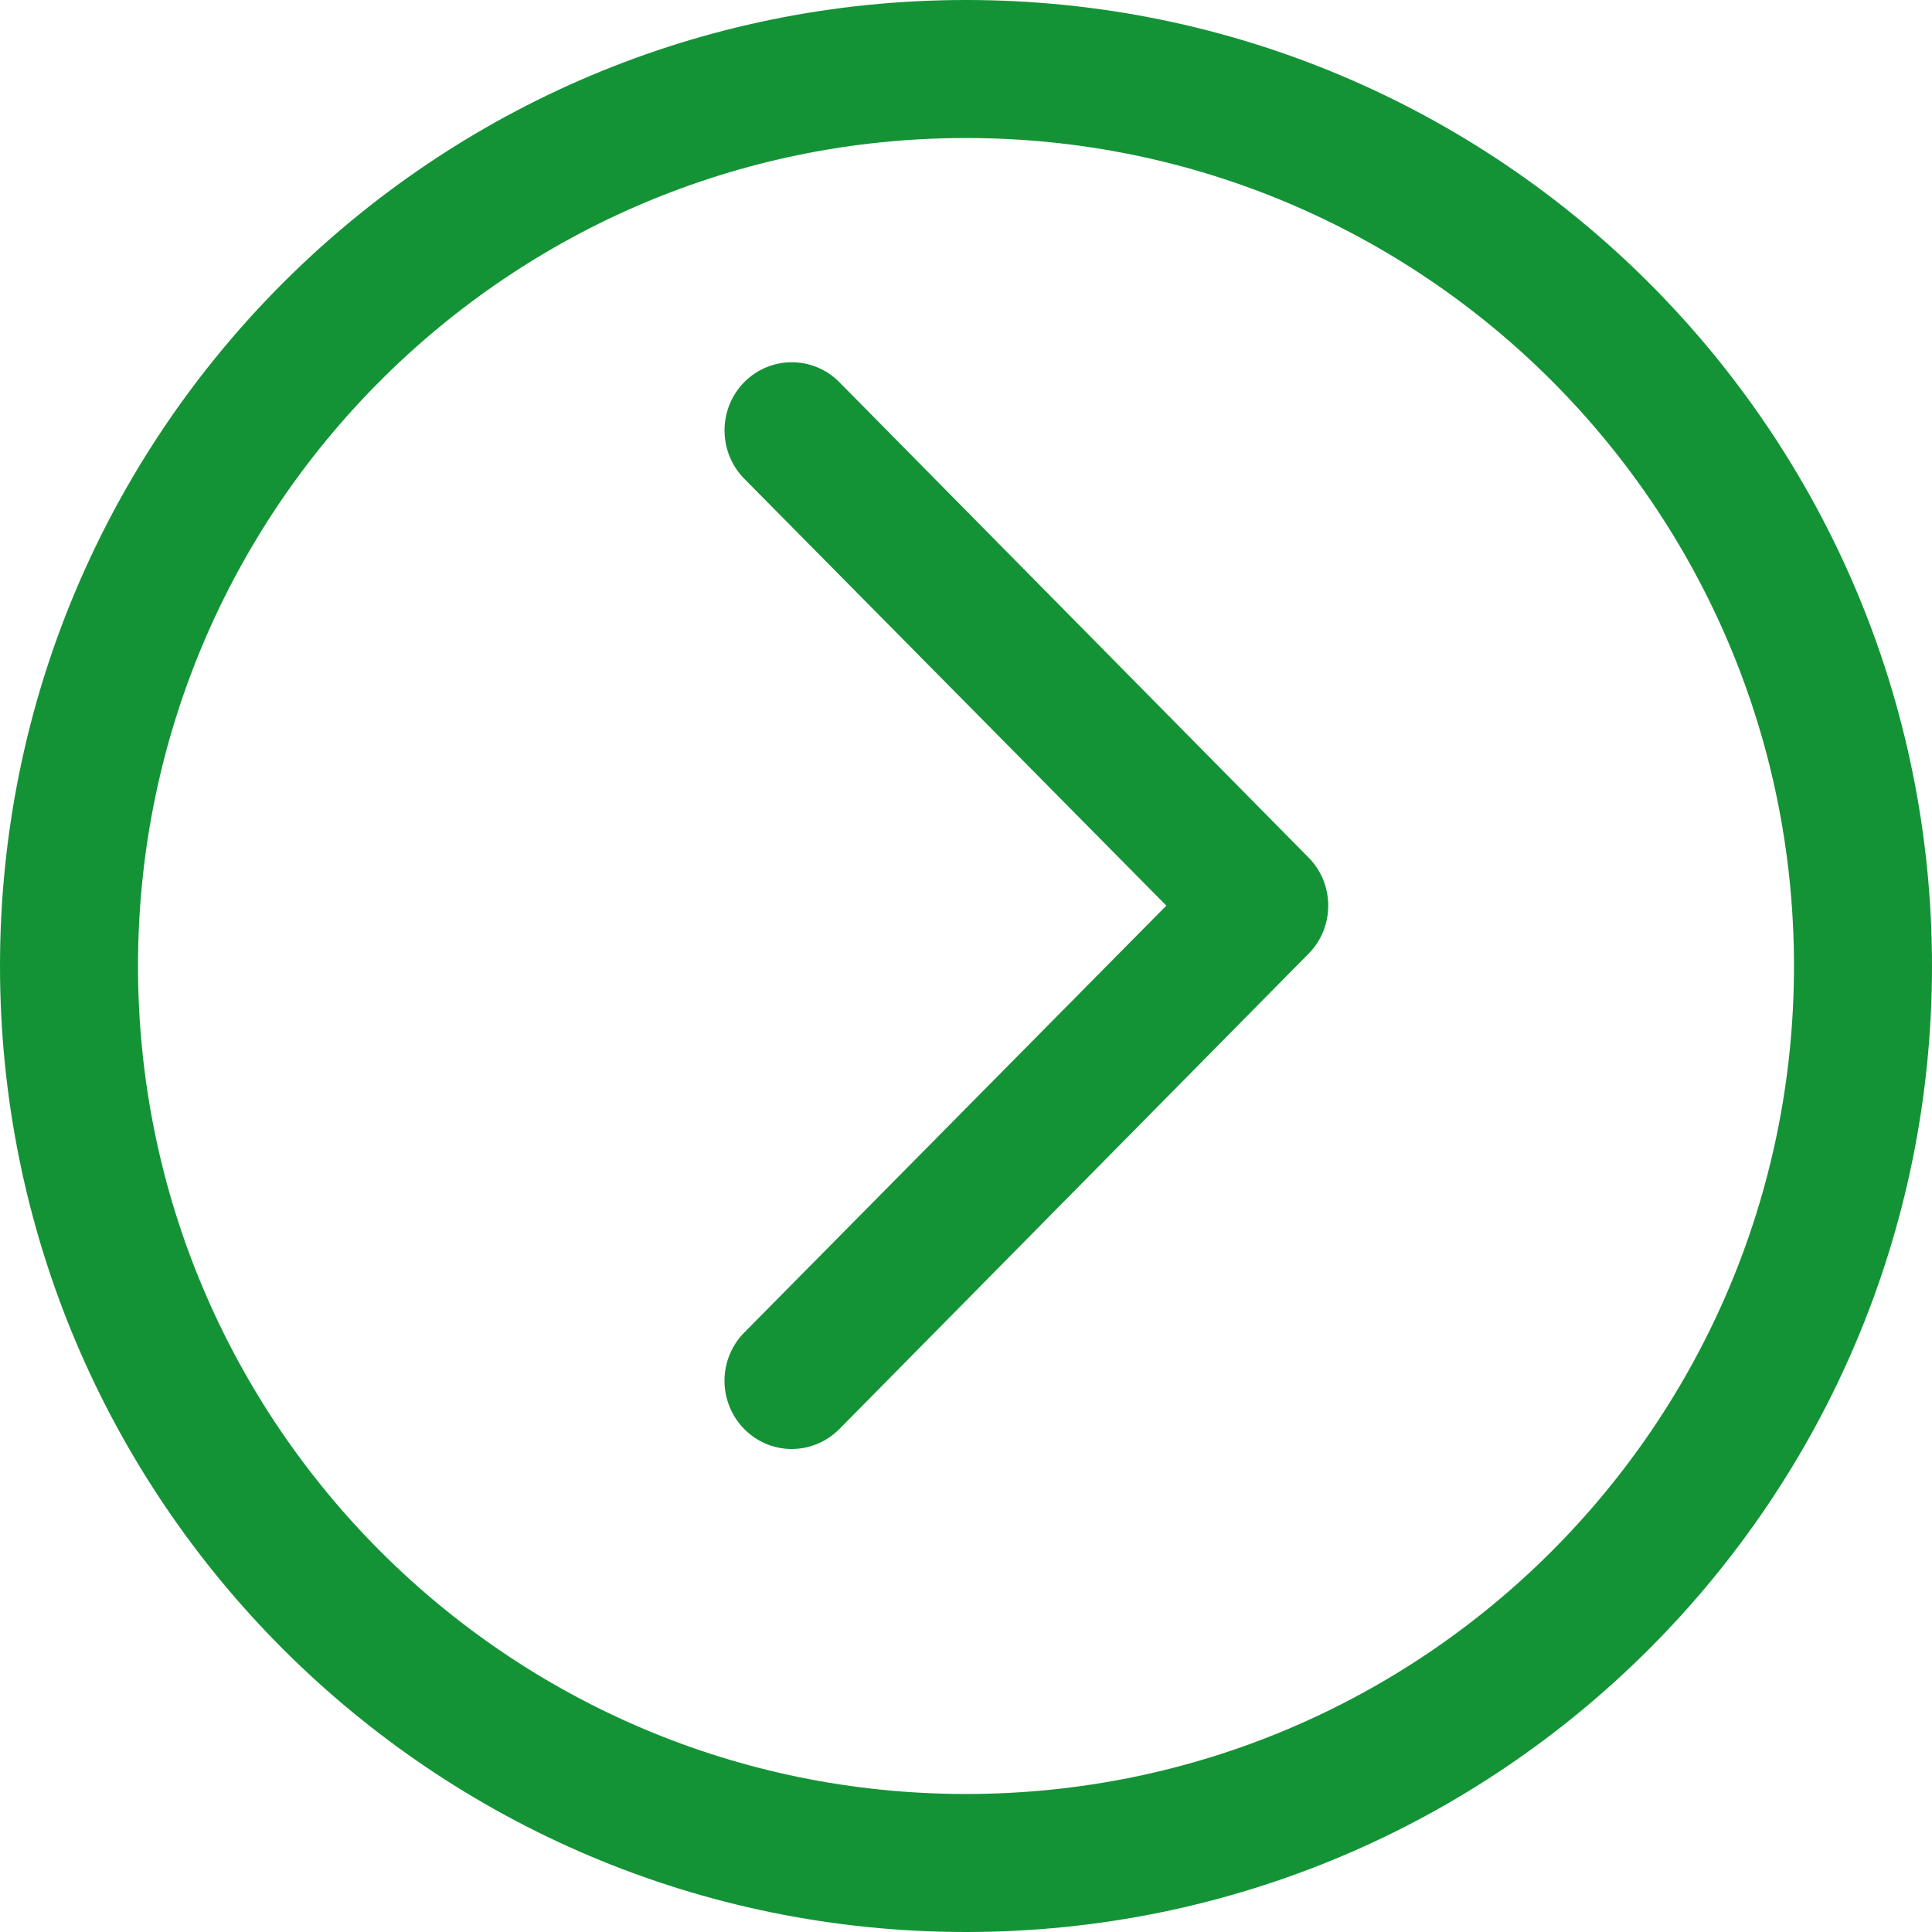
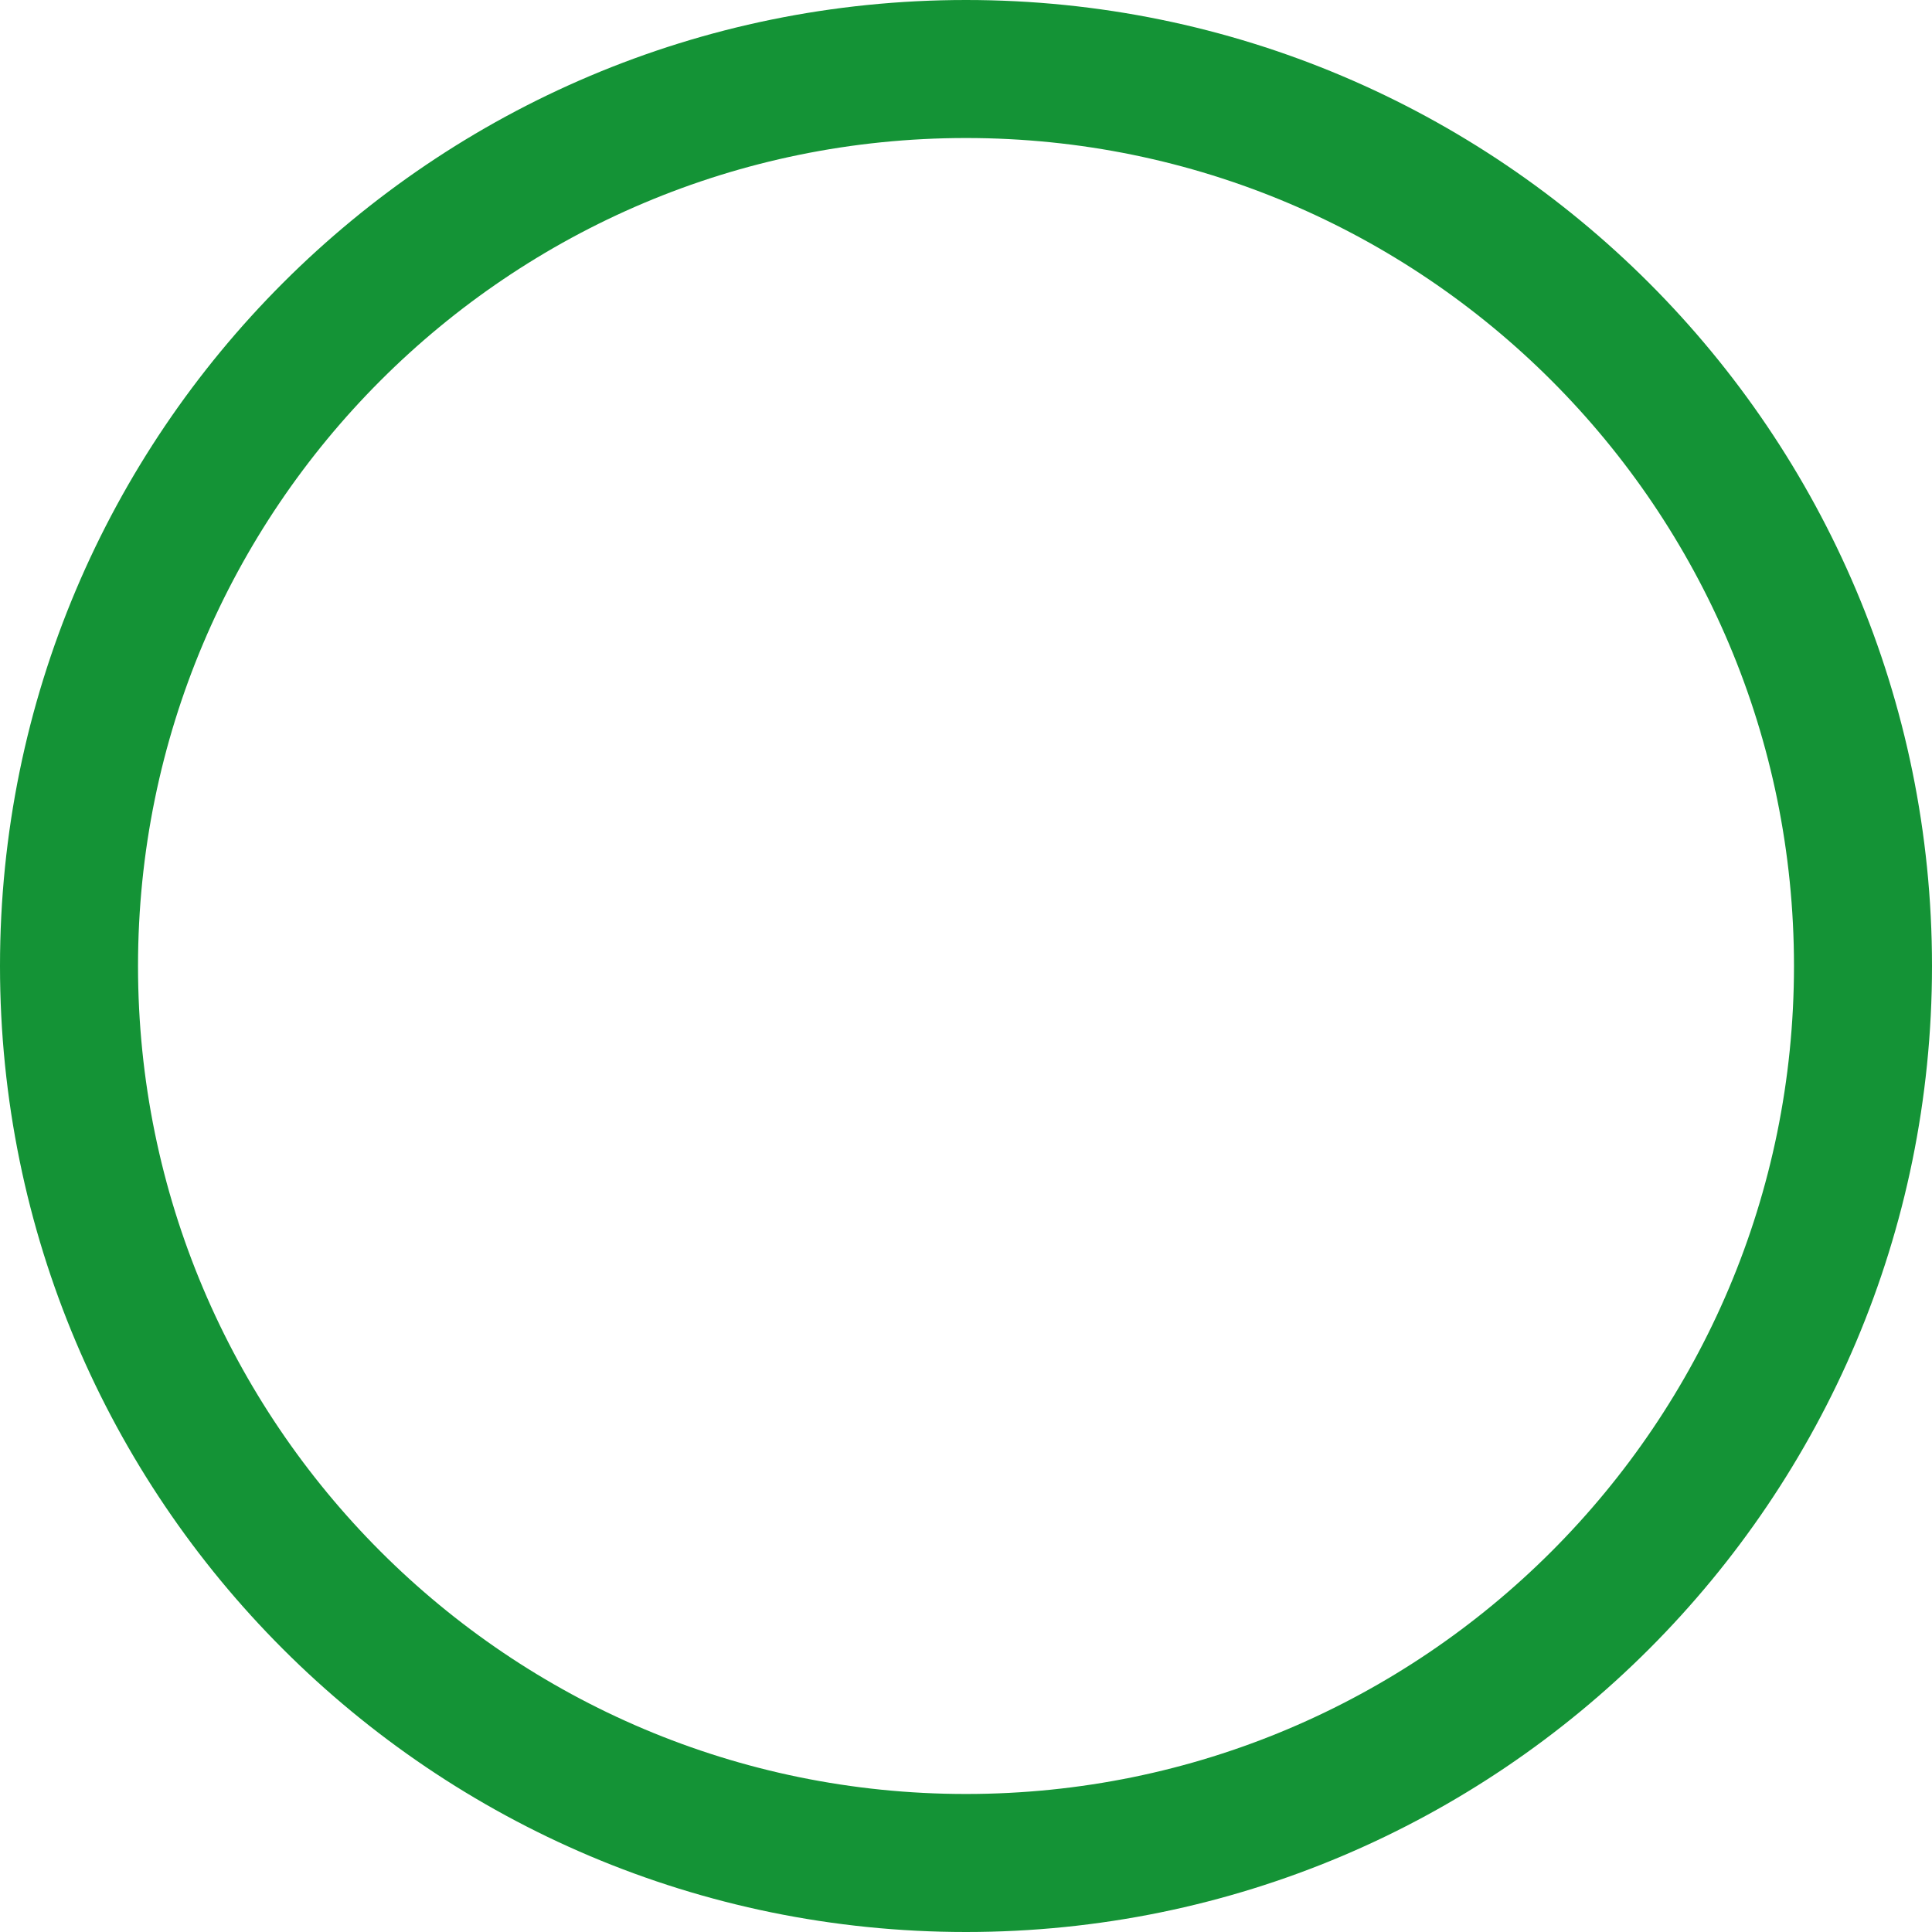
<svg xmlns="http://www.w3.org/2000/svg" fill="none" version="1.1" width="16" height="16" viewBox="0 0 16 16">
  <g>
    <g>
      <path d="M8,16C12.418,16,16,12.418,16,8C16,3.582,12.418,0,8,0C3.582,0,0,3.582,0,8C0,12.418,3.582,16,8,16ZM8,1.143C11.787,1.143,14.857,4.213,14.857,8C14.857,11.787,11.787,14.857,8,14.857C4.213,14.857,1.143,11.787,1.143,8C1.143,4.213,4.213,1.143,8,1.143Z" fill-rule="evenodd" fill="#149336" fill-opacity="1" />
    </g>
    <g>
-       <path d="M6.163,3.964C5.946,3.743,5.946,3.386,6.163,3.165C6.381,2.945,6.734,2.945,6.951,3.165L10.836,7.101C10.941,7.206,11,7.35,11,7.5C11,7.65,10.941,7.794,10.836,7.899L6.951,11.835C6.81,11.977,6.605,12.033,6.413,11.981C6.221,11.929,6.071,11.776,6.019,11.582C5.967,11.387,6.022,11.179,6.163,11.036L9.659,7.5L6.163,3.964Z" fill="#149336" fill-opacity="1" />
-     </g>
+       </g>
  </g>
</svg>